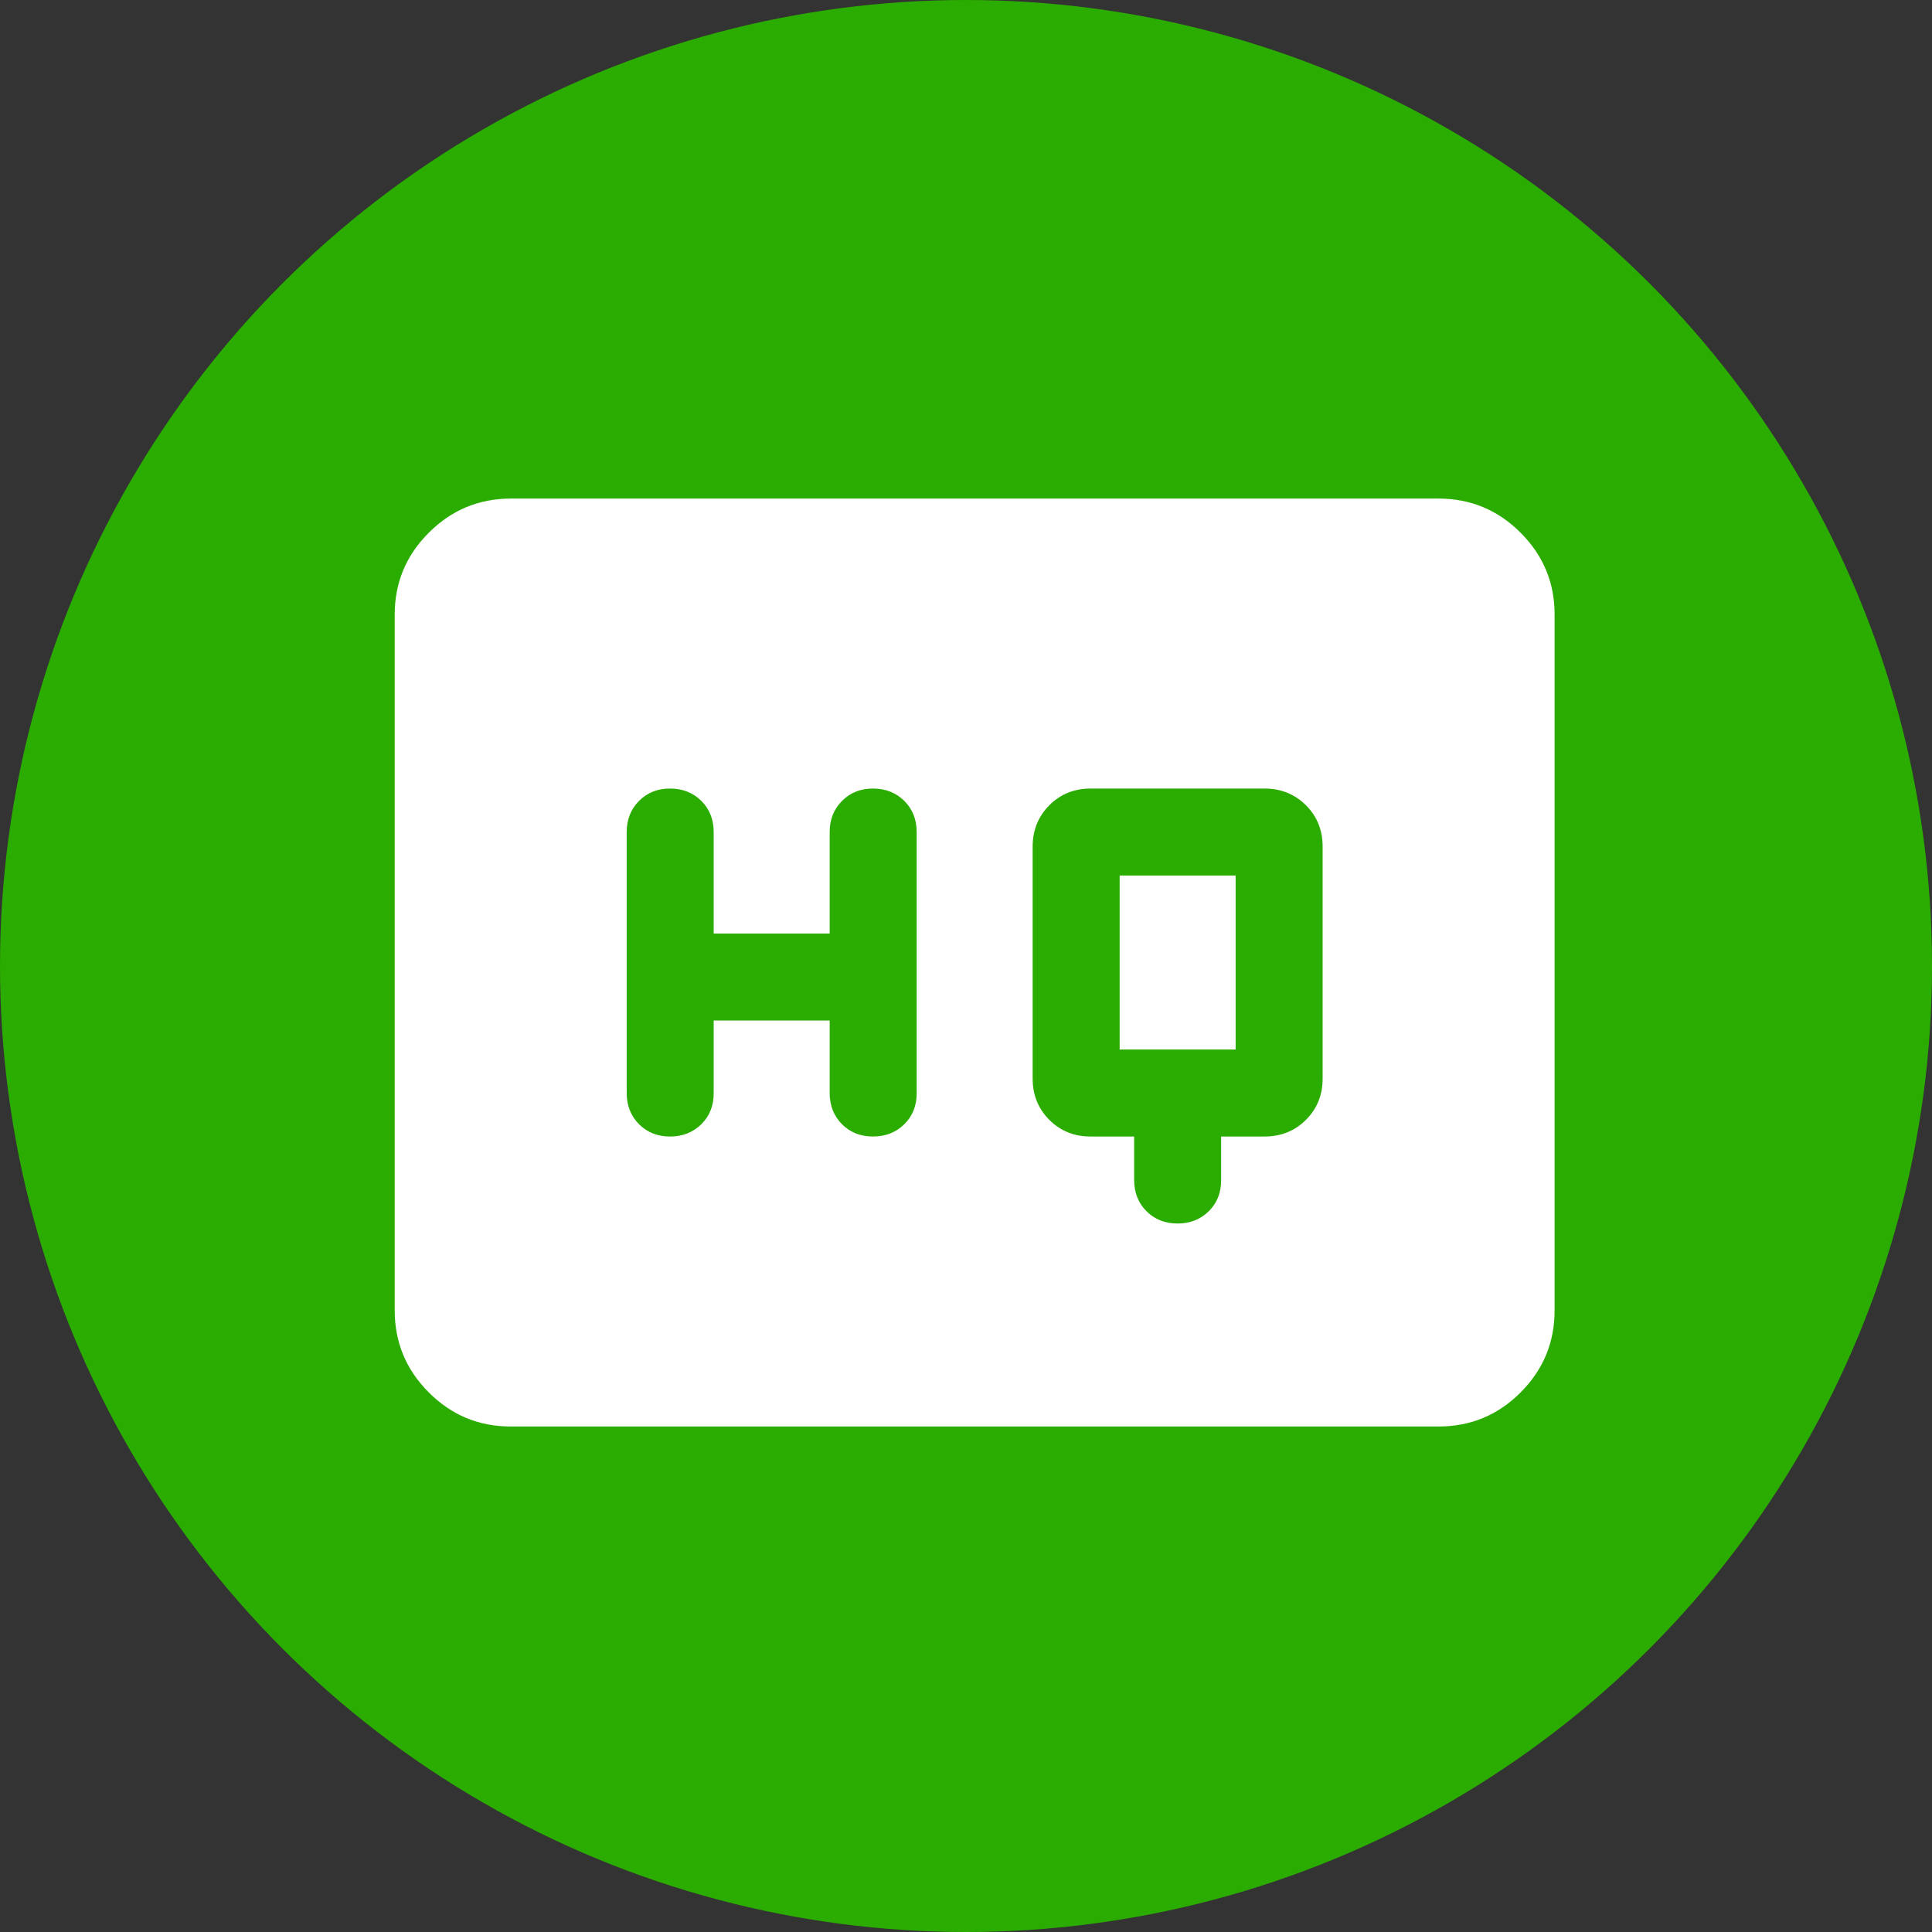
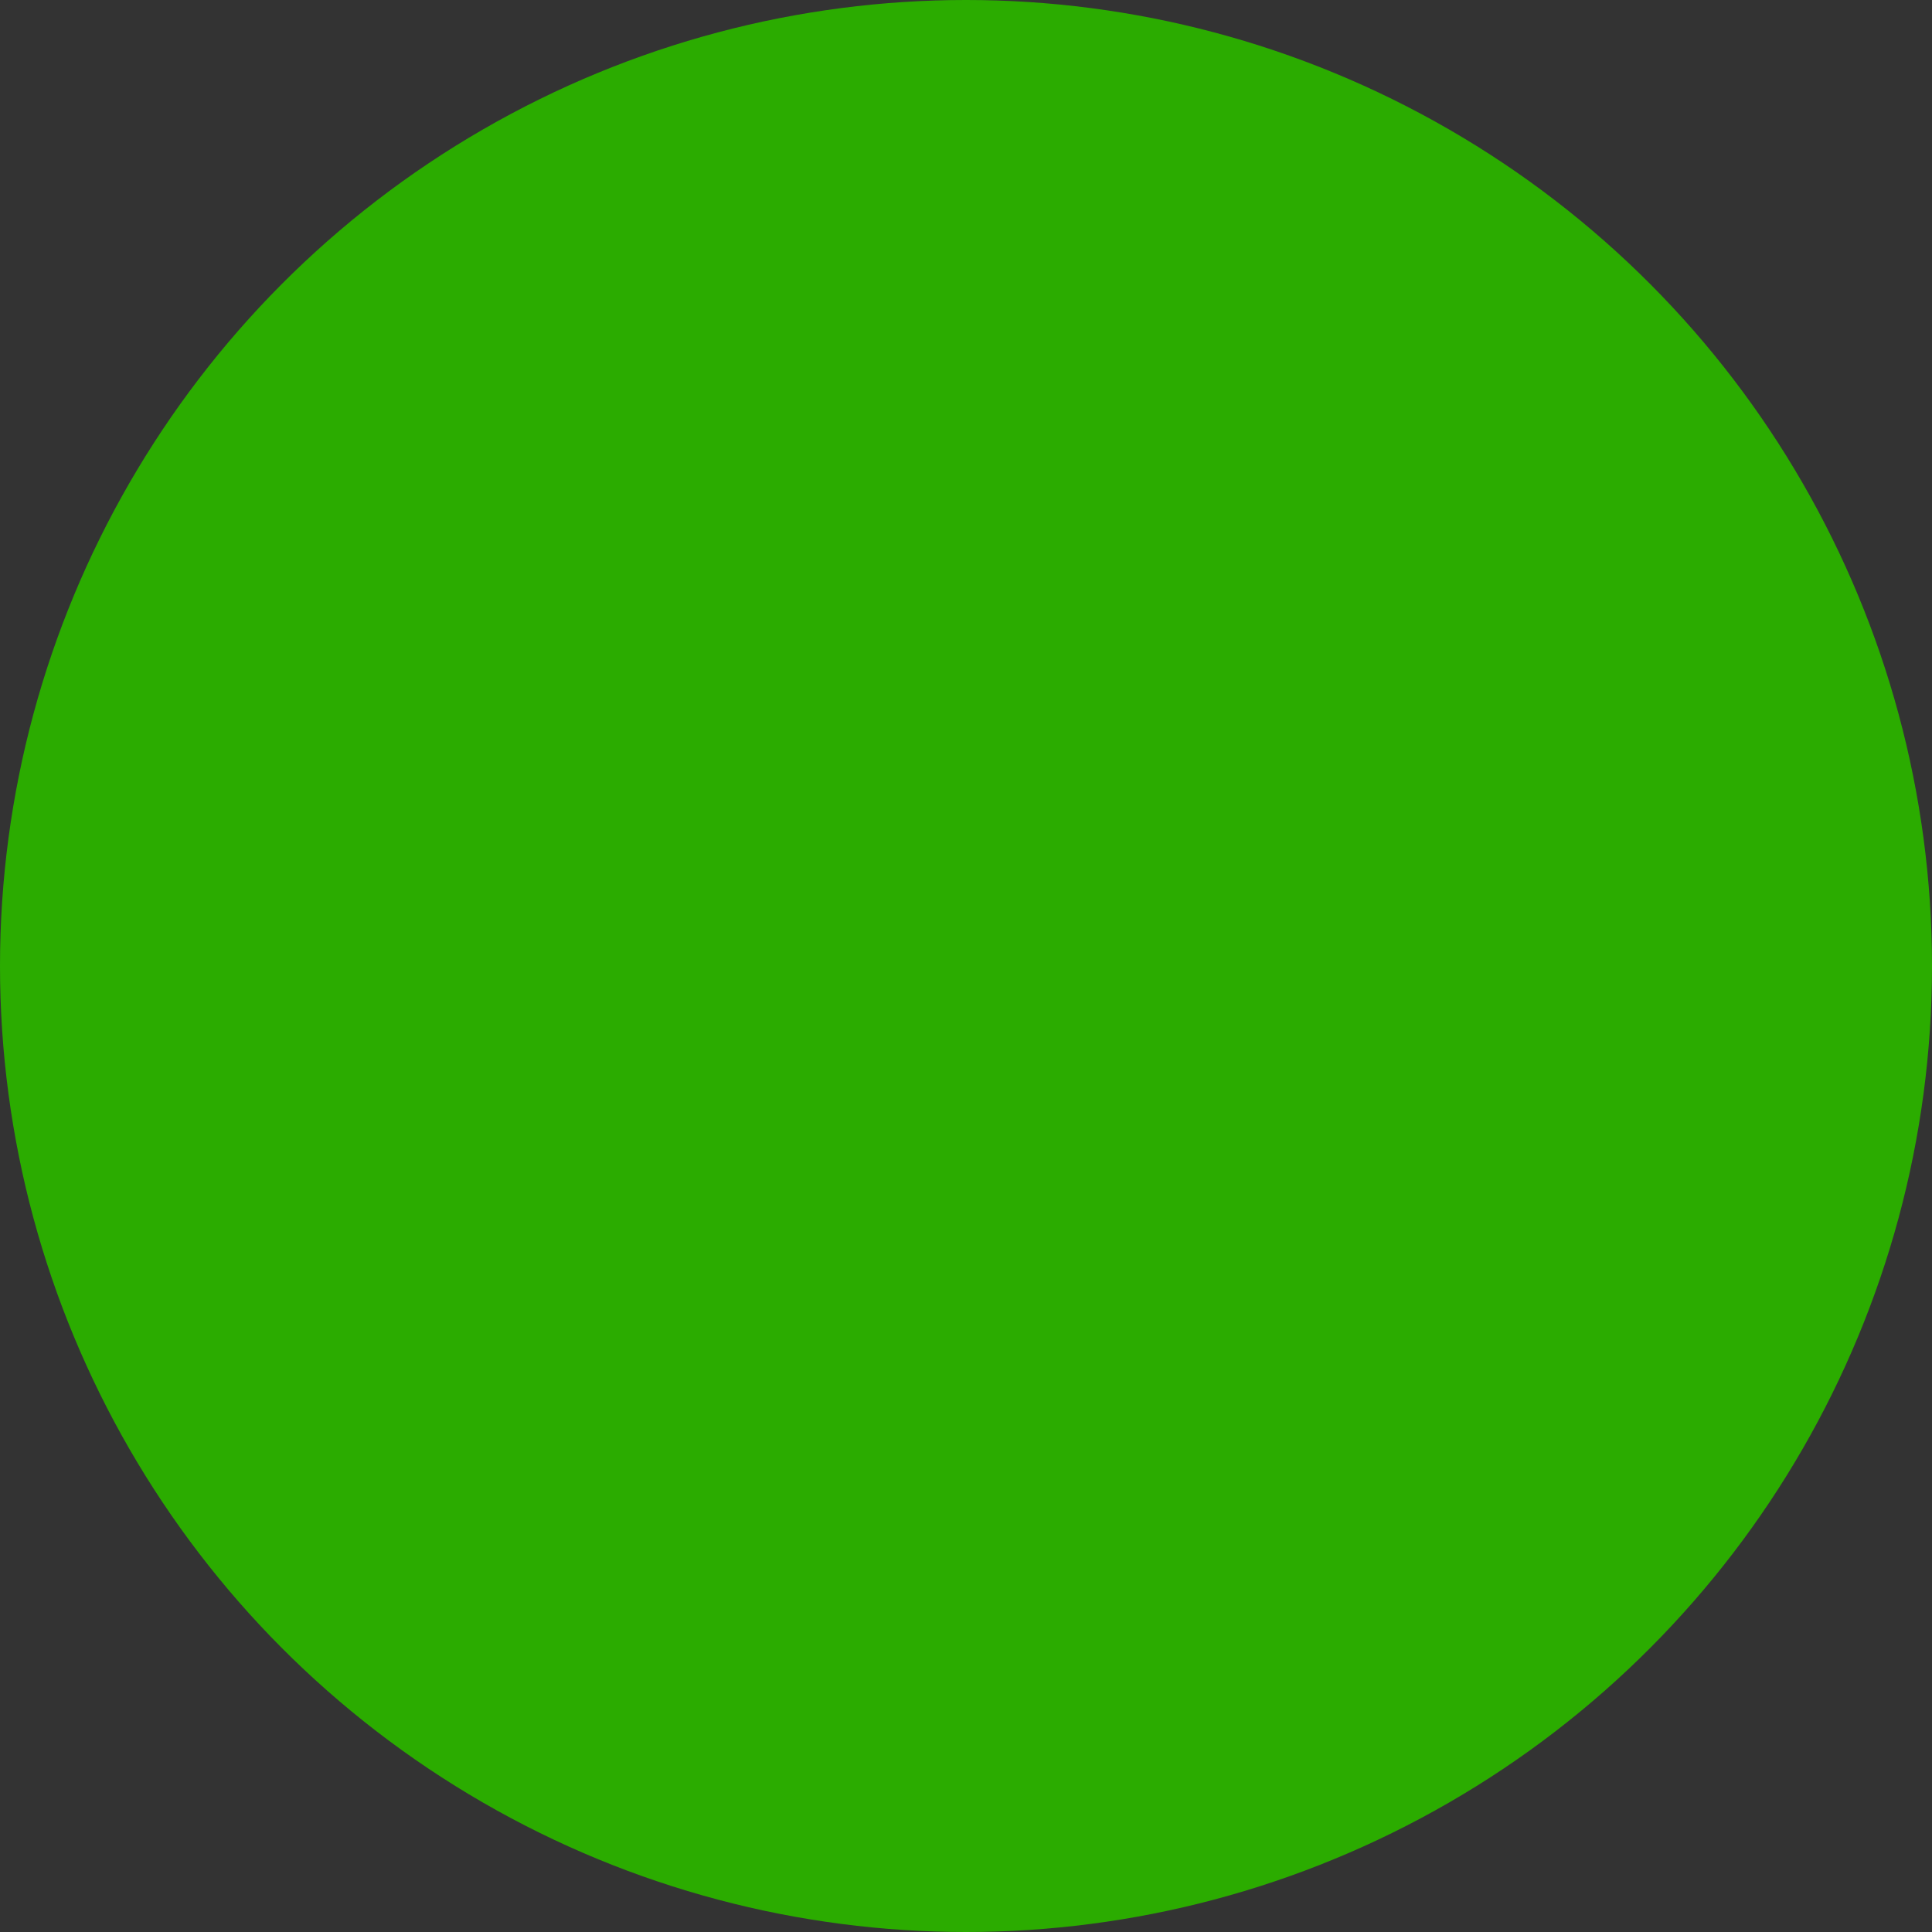
<svg xmlns="http://www.w3.org/2000/svg" viewBox="0 0 93 93" fill="none">
  <rect x="0" y="0" width="93" height="93" fill="#333333" stroke="none" />
  <circle cx="46.5" cy="46.5" r="46.5" fill="#2BAC00" />
-   <path d="M54.594 54.708V56.802C54.594 57.407 54.792 57.907 55.188 58.304C55.585 58.7 56.084 58.898 56.688 58.896C57.291 58.894 57.791 58.696 58.19 58.301C58.588 57.907 58.785 57.407 58.781 56.802V54.708H60.875C61.666 54.708 62.33 54.44 62.865 53.904C63.401 53.368 63.669 52.706 63.667 51.917V40.75C63.667 39.959 63.399 39.297 62.863 38.762C62.327 38.228 61.664 37.96 60.875 37.958H52.5C51.709 37.958 51.047 38.226 50.512 38.762C49.978 39.298 49.71 39.961 49.708 40.75V51.917C49.708 52.708 49.976 53.371 50.512 53.907C51.048 54.443 51.711 54.71 52.5 54.708H54.594ZM34.354 49.125H39.938V52.614C39.938 53.219 40.136 53.72 40.532 54.117C40.928 54.513 41.428 54.71 42.031 54.708C42.634 54.706 43.135 54.508 43.533 54.114C43.931 53.719 44.129 53.219 44.125 52.614V40.052C44.125 39.447 43.927 38.947 43.53 38.553C43.134 38.158 42.634 37.96 42.031 37.958C41.428 37.956 40.928 38.155 40.532 38.553C40.136 38.951 39.938 39.451 39.938 40.052V44.938H34.354V40.052C34.354 39.447 34.156 38.947 33.76 38.553C33.363 38.158 32.864 37.96 32.261 37.958C31.657 37.956 31.158 38.155 30.761 38.553C30.365 38.951 30.167 39.451 30.167 40.052V52.614C30.167 53.219 30.365 53.72 30.761 54.117C31.158 54.513 31.657 54.71 32.261 54.708C32.864 54.706 33.364 54.508 33.762 54.114C34.16 53.719 34.358 53.219 34.354 52.614V49.125ZM53.896 50.521V42.146H59.479V50.521H53.896ZM24.583 68.667C23.048 68.667 21.734 68.121 20.642 67.028C19.549 65.936 19.002 64.621 19 63.083V29.583C19 28.048 19.547 26.734 20.642 25.642C21.736 24.549 23.05 24.002 24.583 24H69.25C70.785 24 72.1 24.547 73.195 25.642C74.289 26.736 74.835 28.05 74.833 29.583V63.083C74.833 64.619 74.287 65.934 73.195 67.028C72.102 68.122 70.787 68.668 69.25 68.667H24.583Z" fill="white" />
</svg>